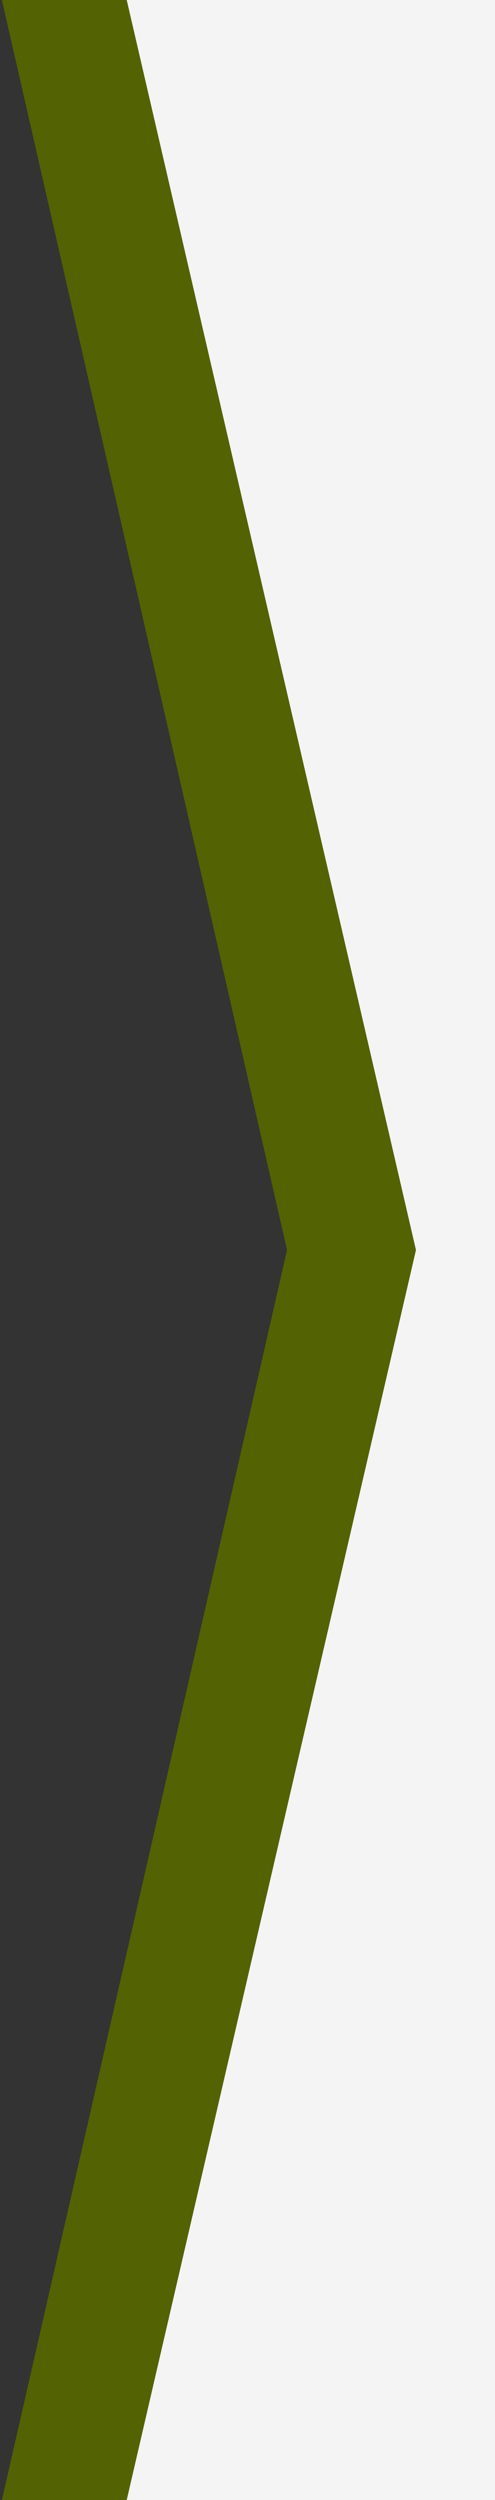
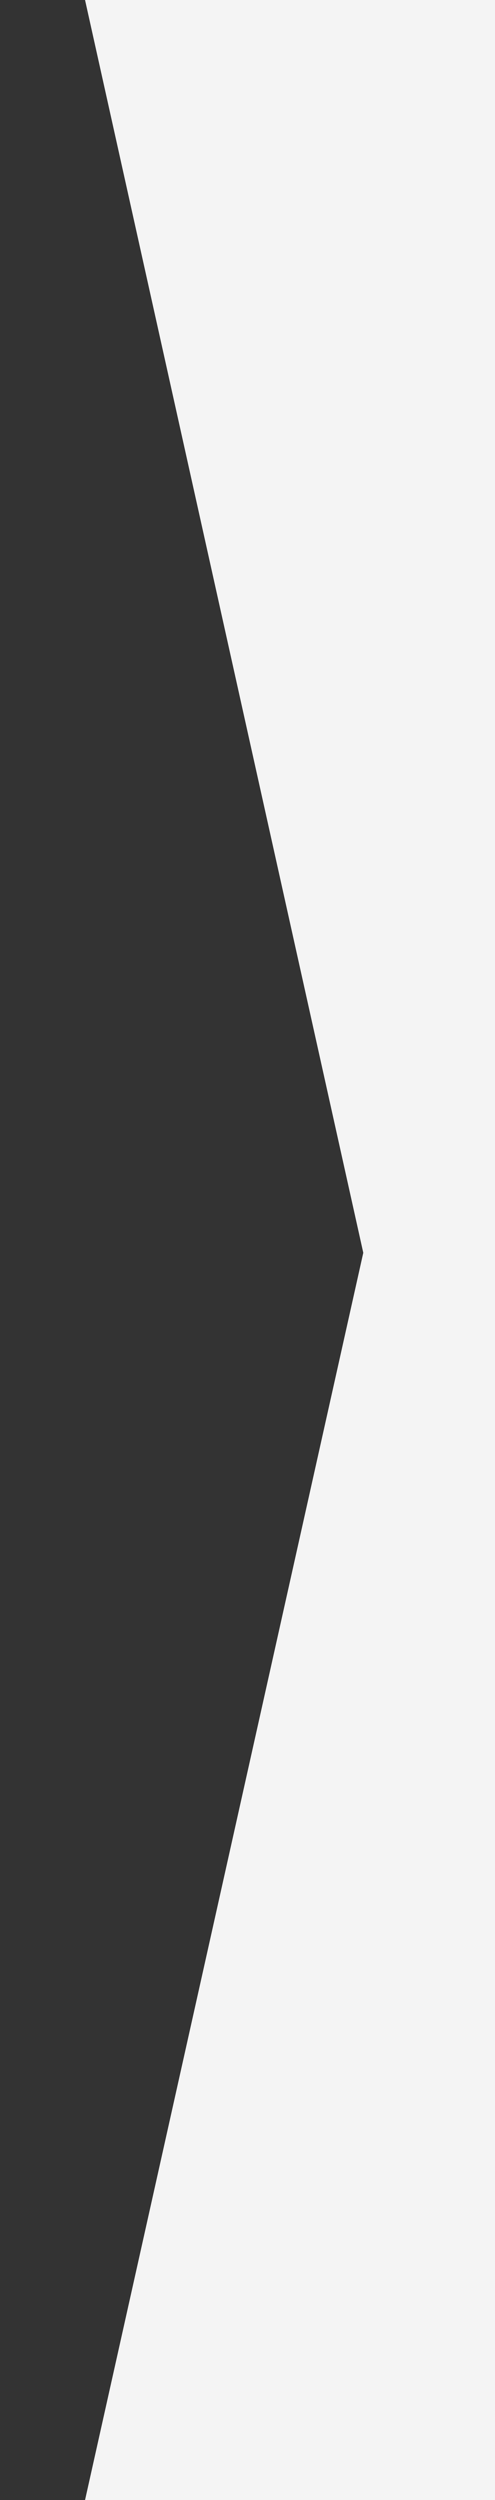
<svg xmlns="http://www.w3.org/2000/svg" version="1.1" id="Ebene_1" x="0px" y="0px" width="59.5px" height="300px" viewBox="0 0 59.5 300" enable-background="new 0 0 59.5 300" xml:space="preserve">
  <rect x="0" y="0" width="59.5" height="300" fill="#333333" stroke="none" />
  <polygon fill="#F4F4F4" points="2500,-1 2496.711,-1 10,-1 43.667,150.334 10,301 2496.711,301 2500,301 " />
-   <polygon fill="#536202" points="15,-1 0,-1 34.502,150 0,301 15,301 50,150 " />
</svg>